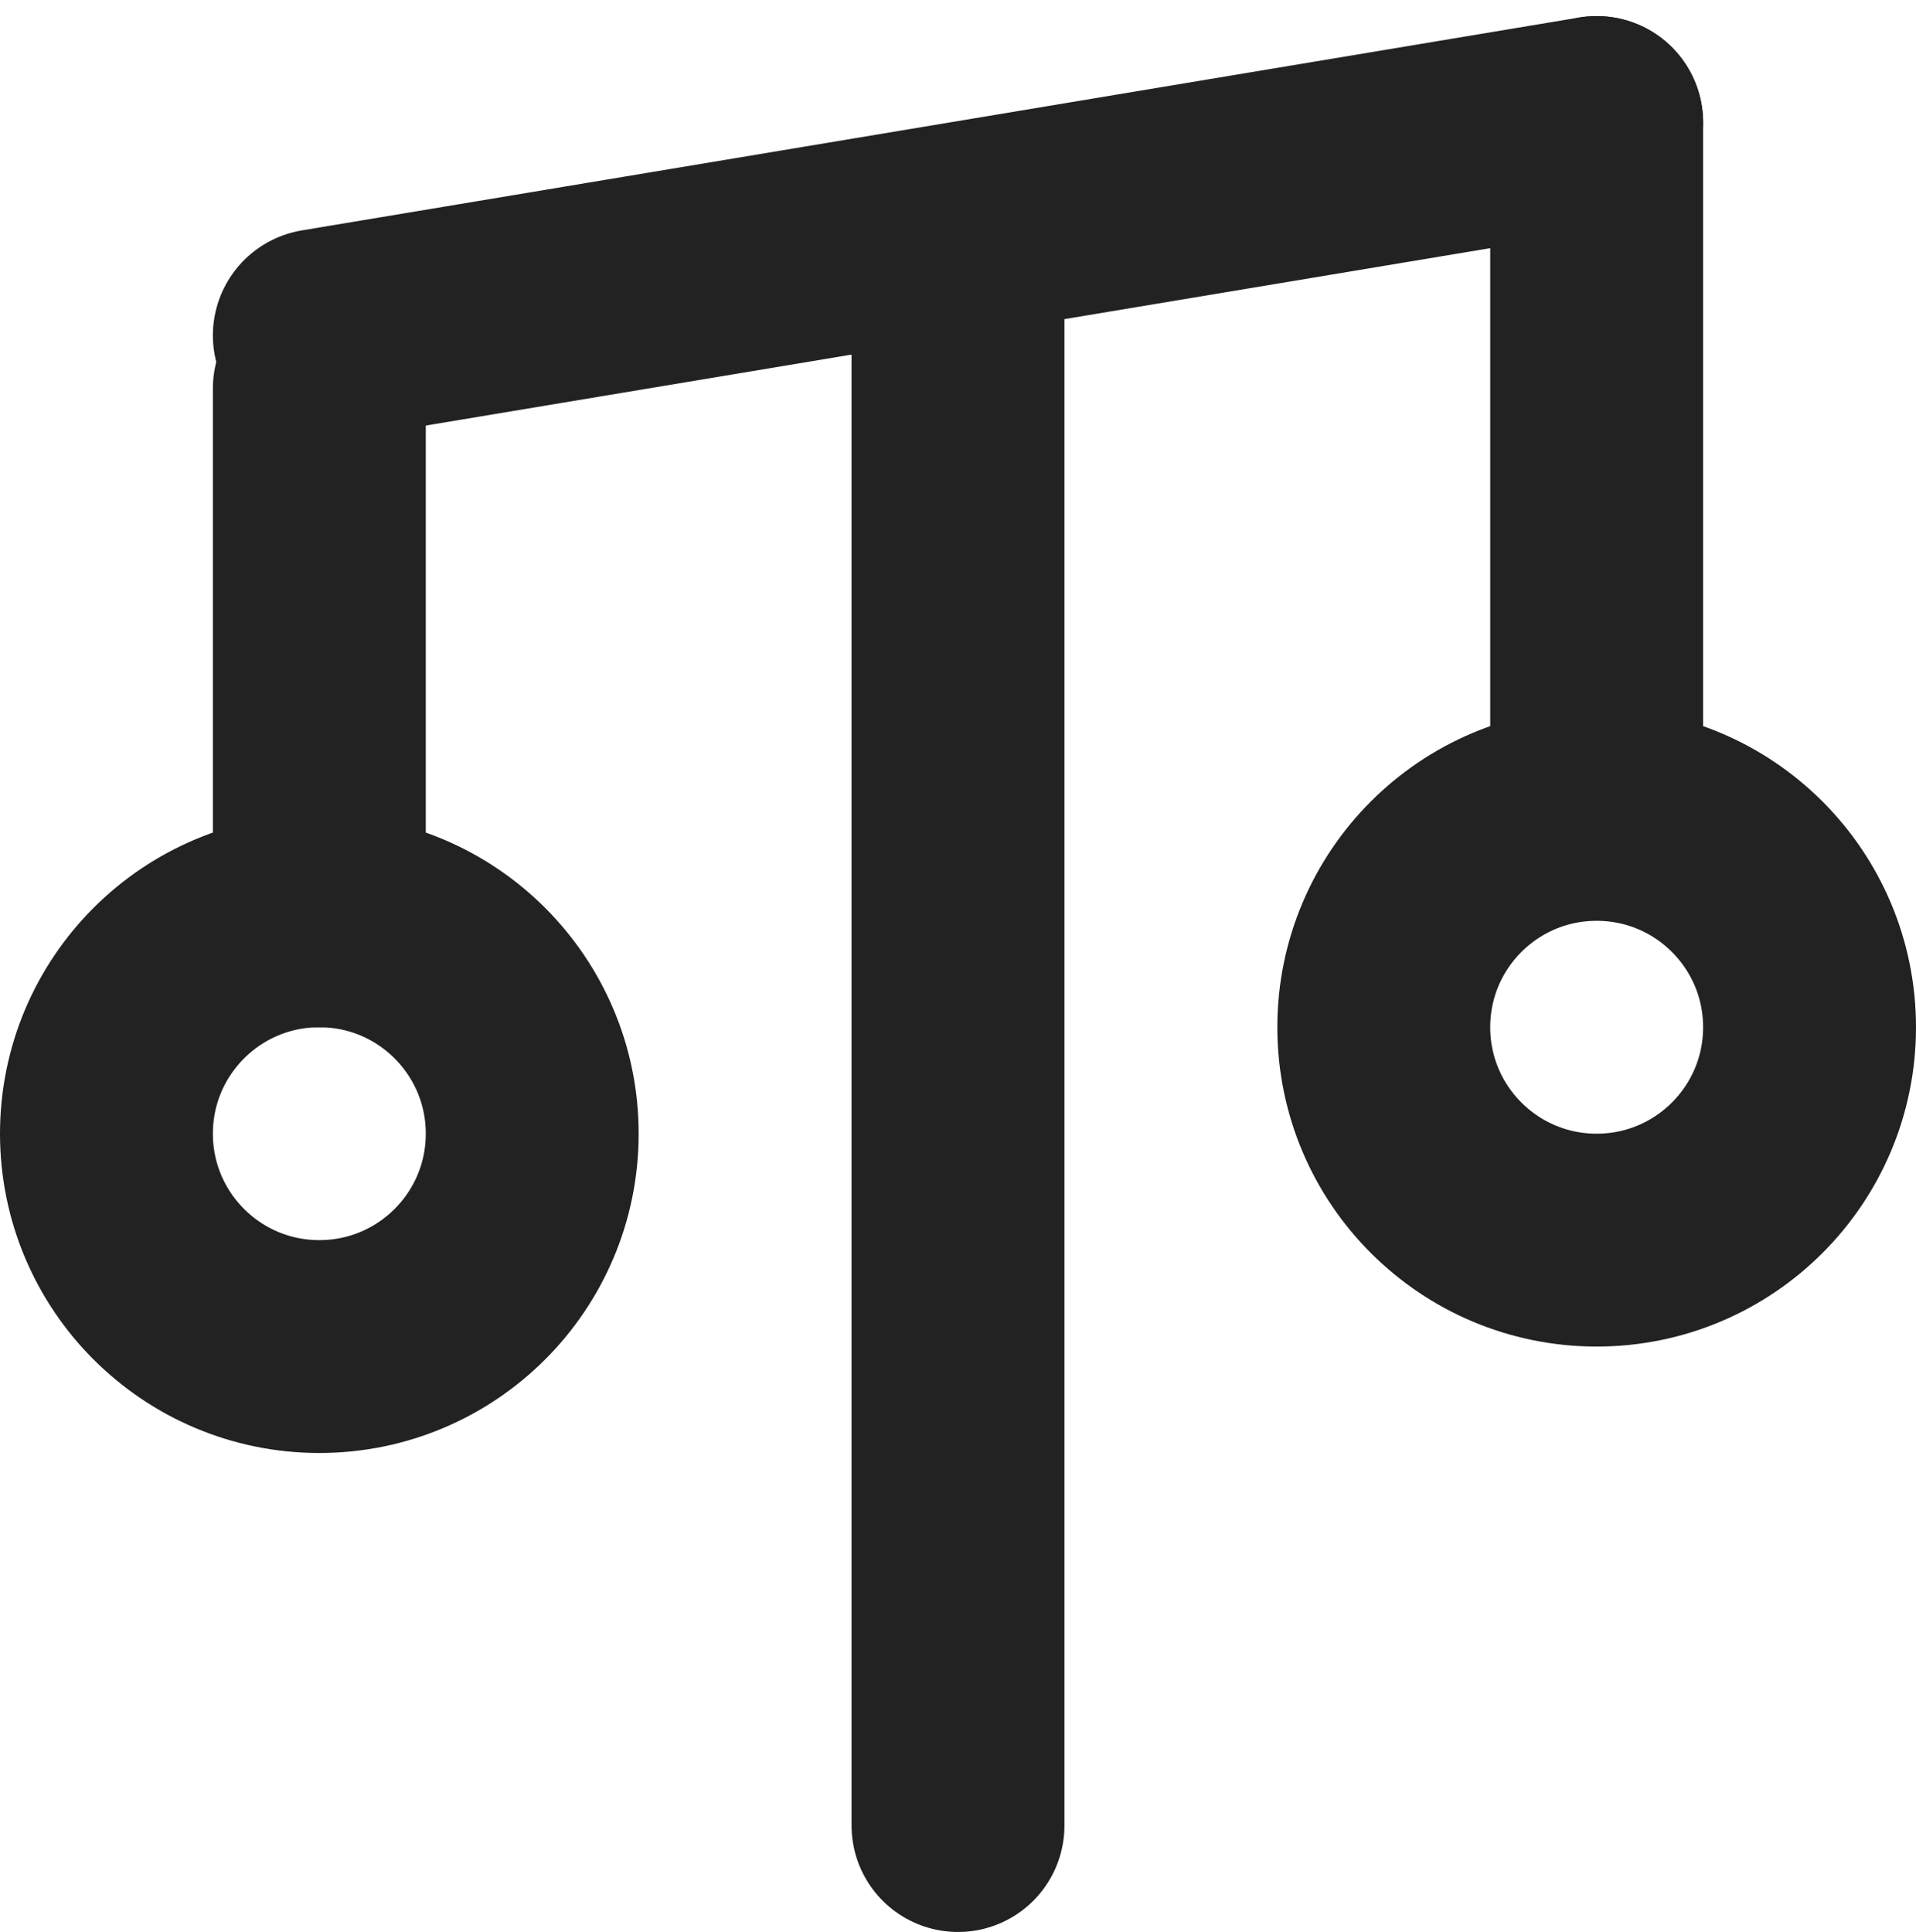
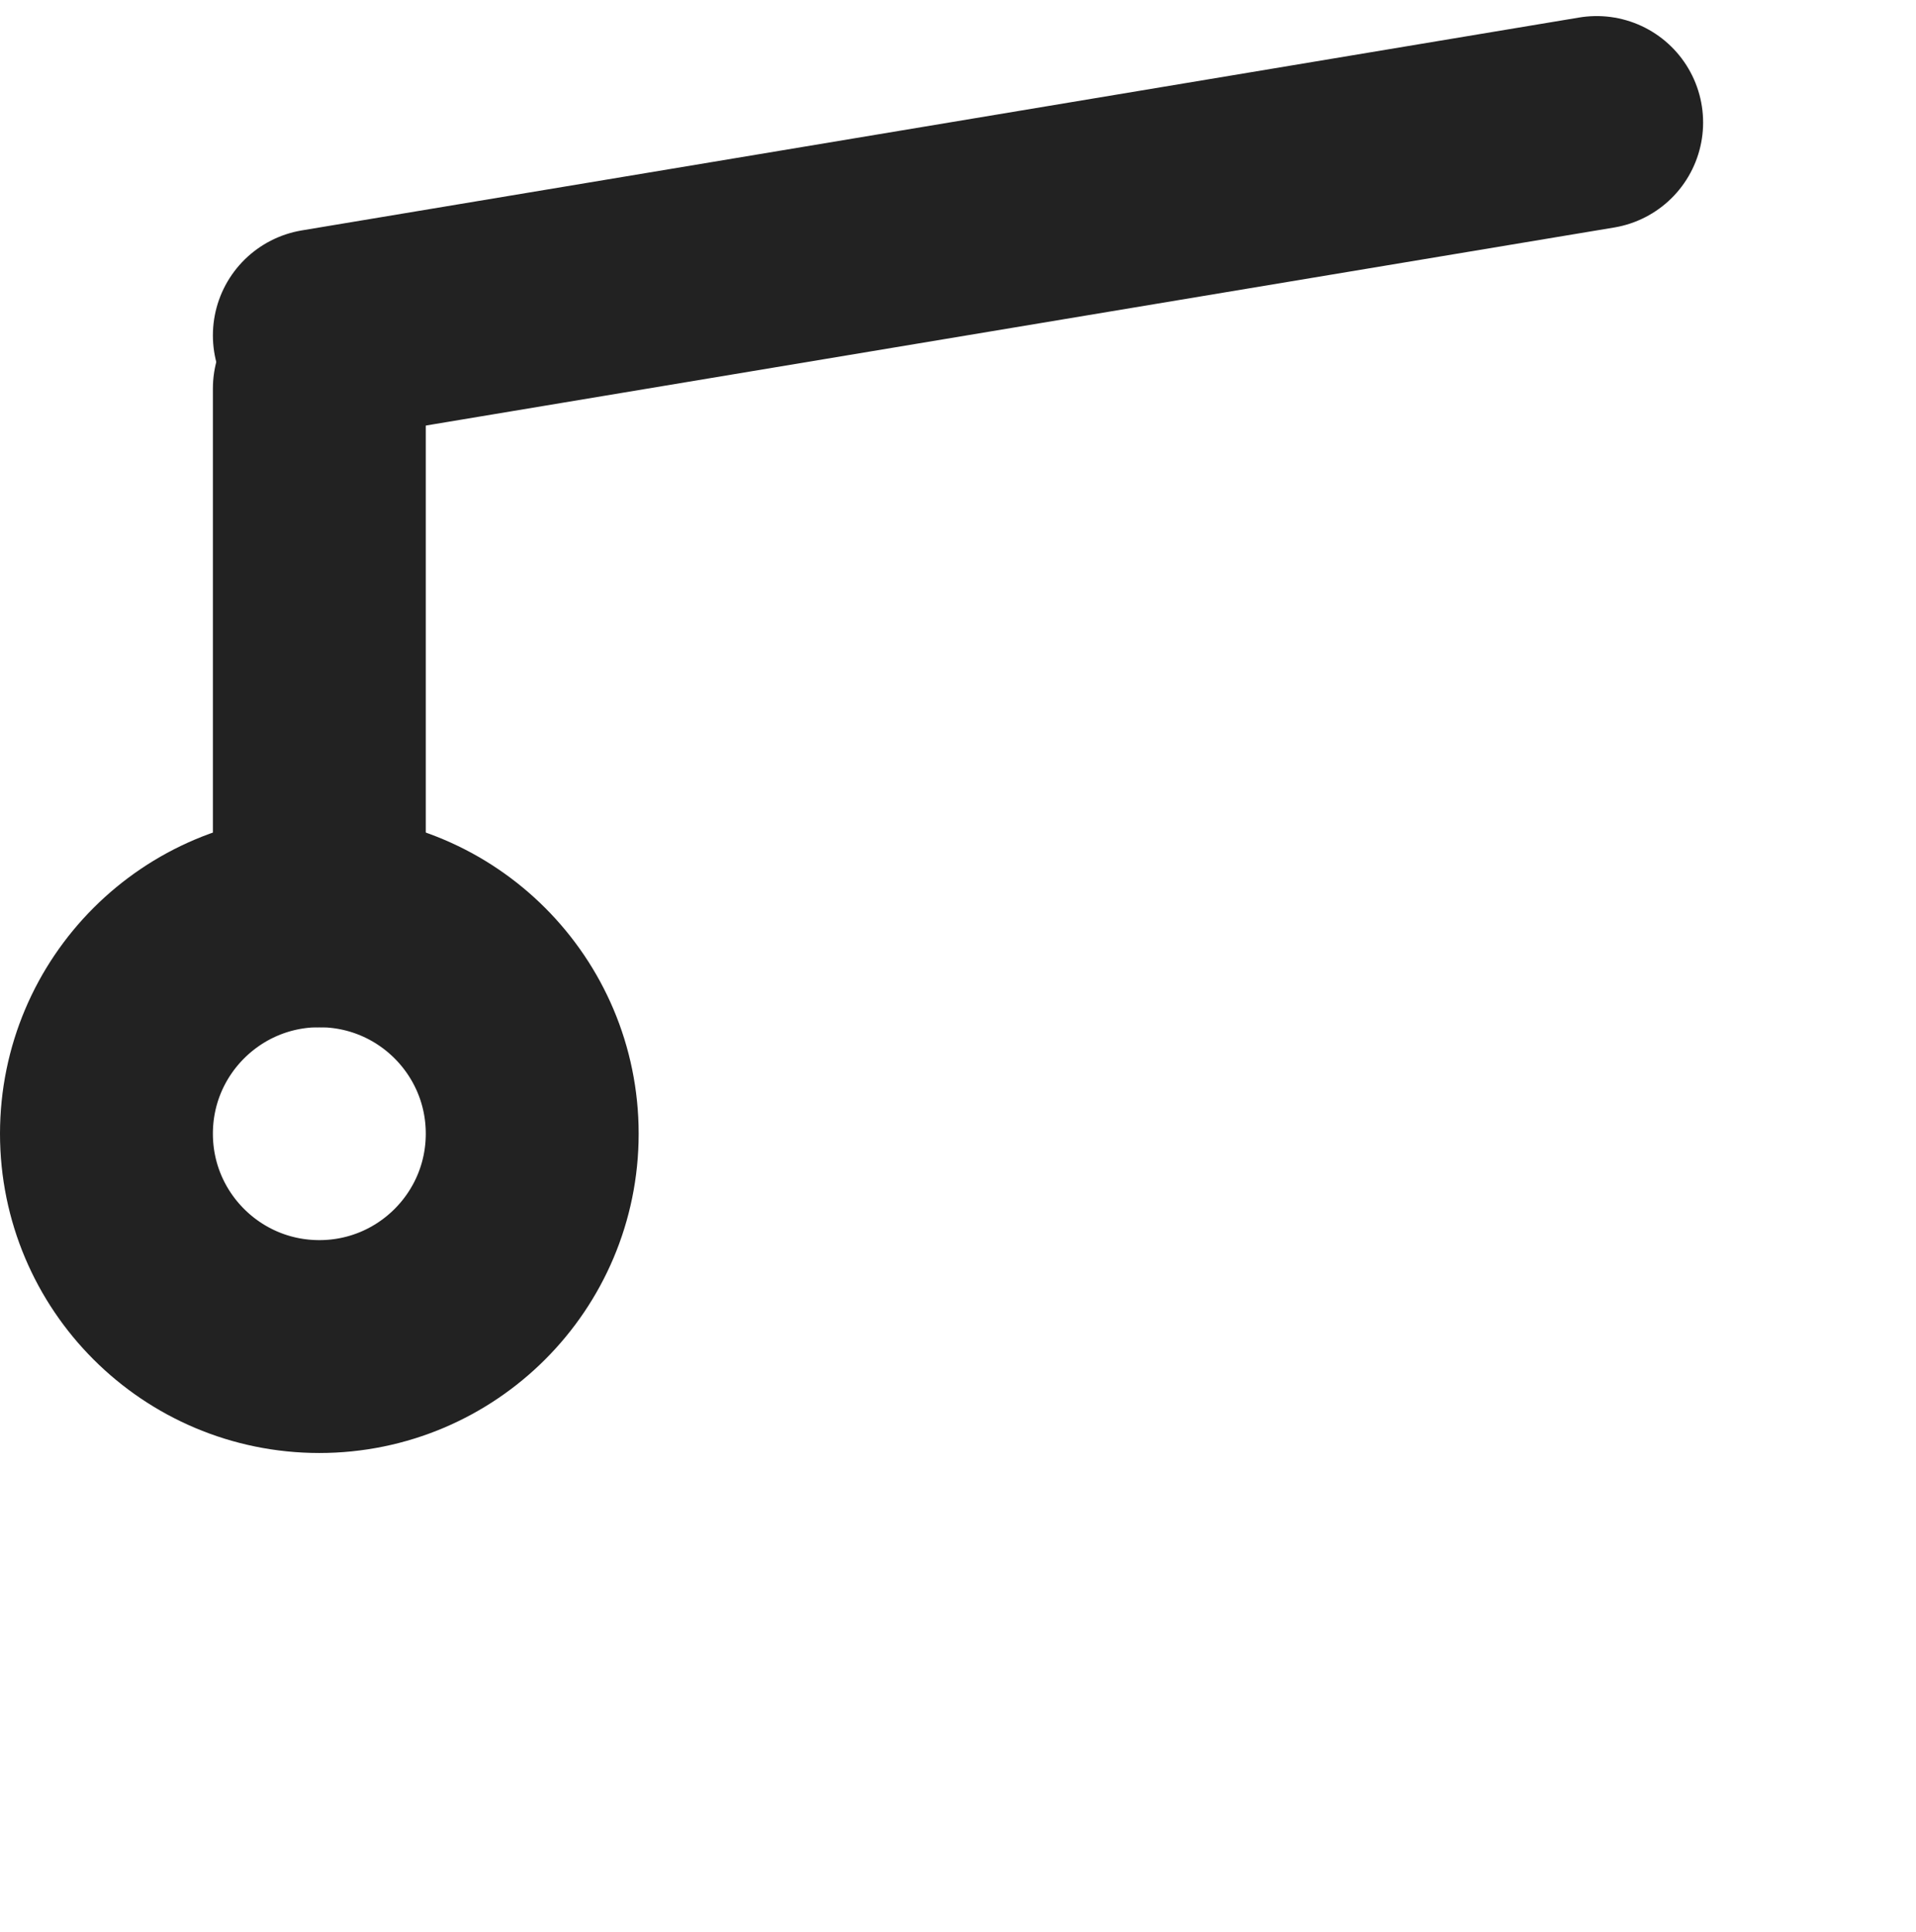
<svg xmlns="http://www.w3.org/2000/svg" width="18" height="18.151" viewBox="0 0 18 18.151">
  <g id="i-compare" transform="translate(-1641 -1.849)">
    <g id="Group_756" data-name="Group 756">
      <path id="Path_13594" data-name="Path 13594" d="M0,2,12,0" transform="translate(1644 3)" fill="none" stroke="#222" stroke-linecap="round" stroke-width="2" />
-       <path id="Path_13595" data-name="Path 13595" d="M0,1V15.5" transform="translate(1650 3.5)" fill="none" stroke="#222" stroke-linecap="round" stroke-width="2" />
-       <circle id="Ellipse_211" data-name="Ellipse 211" cx="2" cy="2" r="2" transform="translate(1654 9.5)" fill="none" stroke="#222" stroke-linecap="round" stroke-linejoin="round" stroke-miterlimit="10" stroke-width="2" />
      <circle id="Ellipse_212" data-name="Ellipse 212" cx="2" cy="2" r="2" transform="translate(1642 10.5)" fill="none" stroke="#222" stroke-linecap="round" stroke-linejoin="round" stroke-miterlimit="10" stroke-width="2" />
      <path id="Path_13596" data-name="Path 13596" d="M0,1V6" transform="translate(1644 4.5)" fill="none" stroke="#222" stroke-linecap="round" stroke-width="2" />
-       <line id="Line_63" data-name="Line 63" y2="6" transform="translate(1656 3)" fill="none" stroke="#222" stroke-linecap="round" stroke-miterlimit="10" stroke-width="2" />
    </g>
  </g>
</svg>